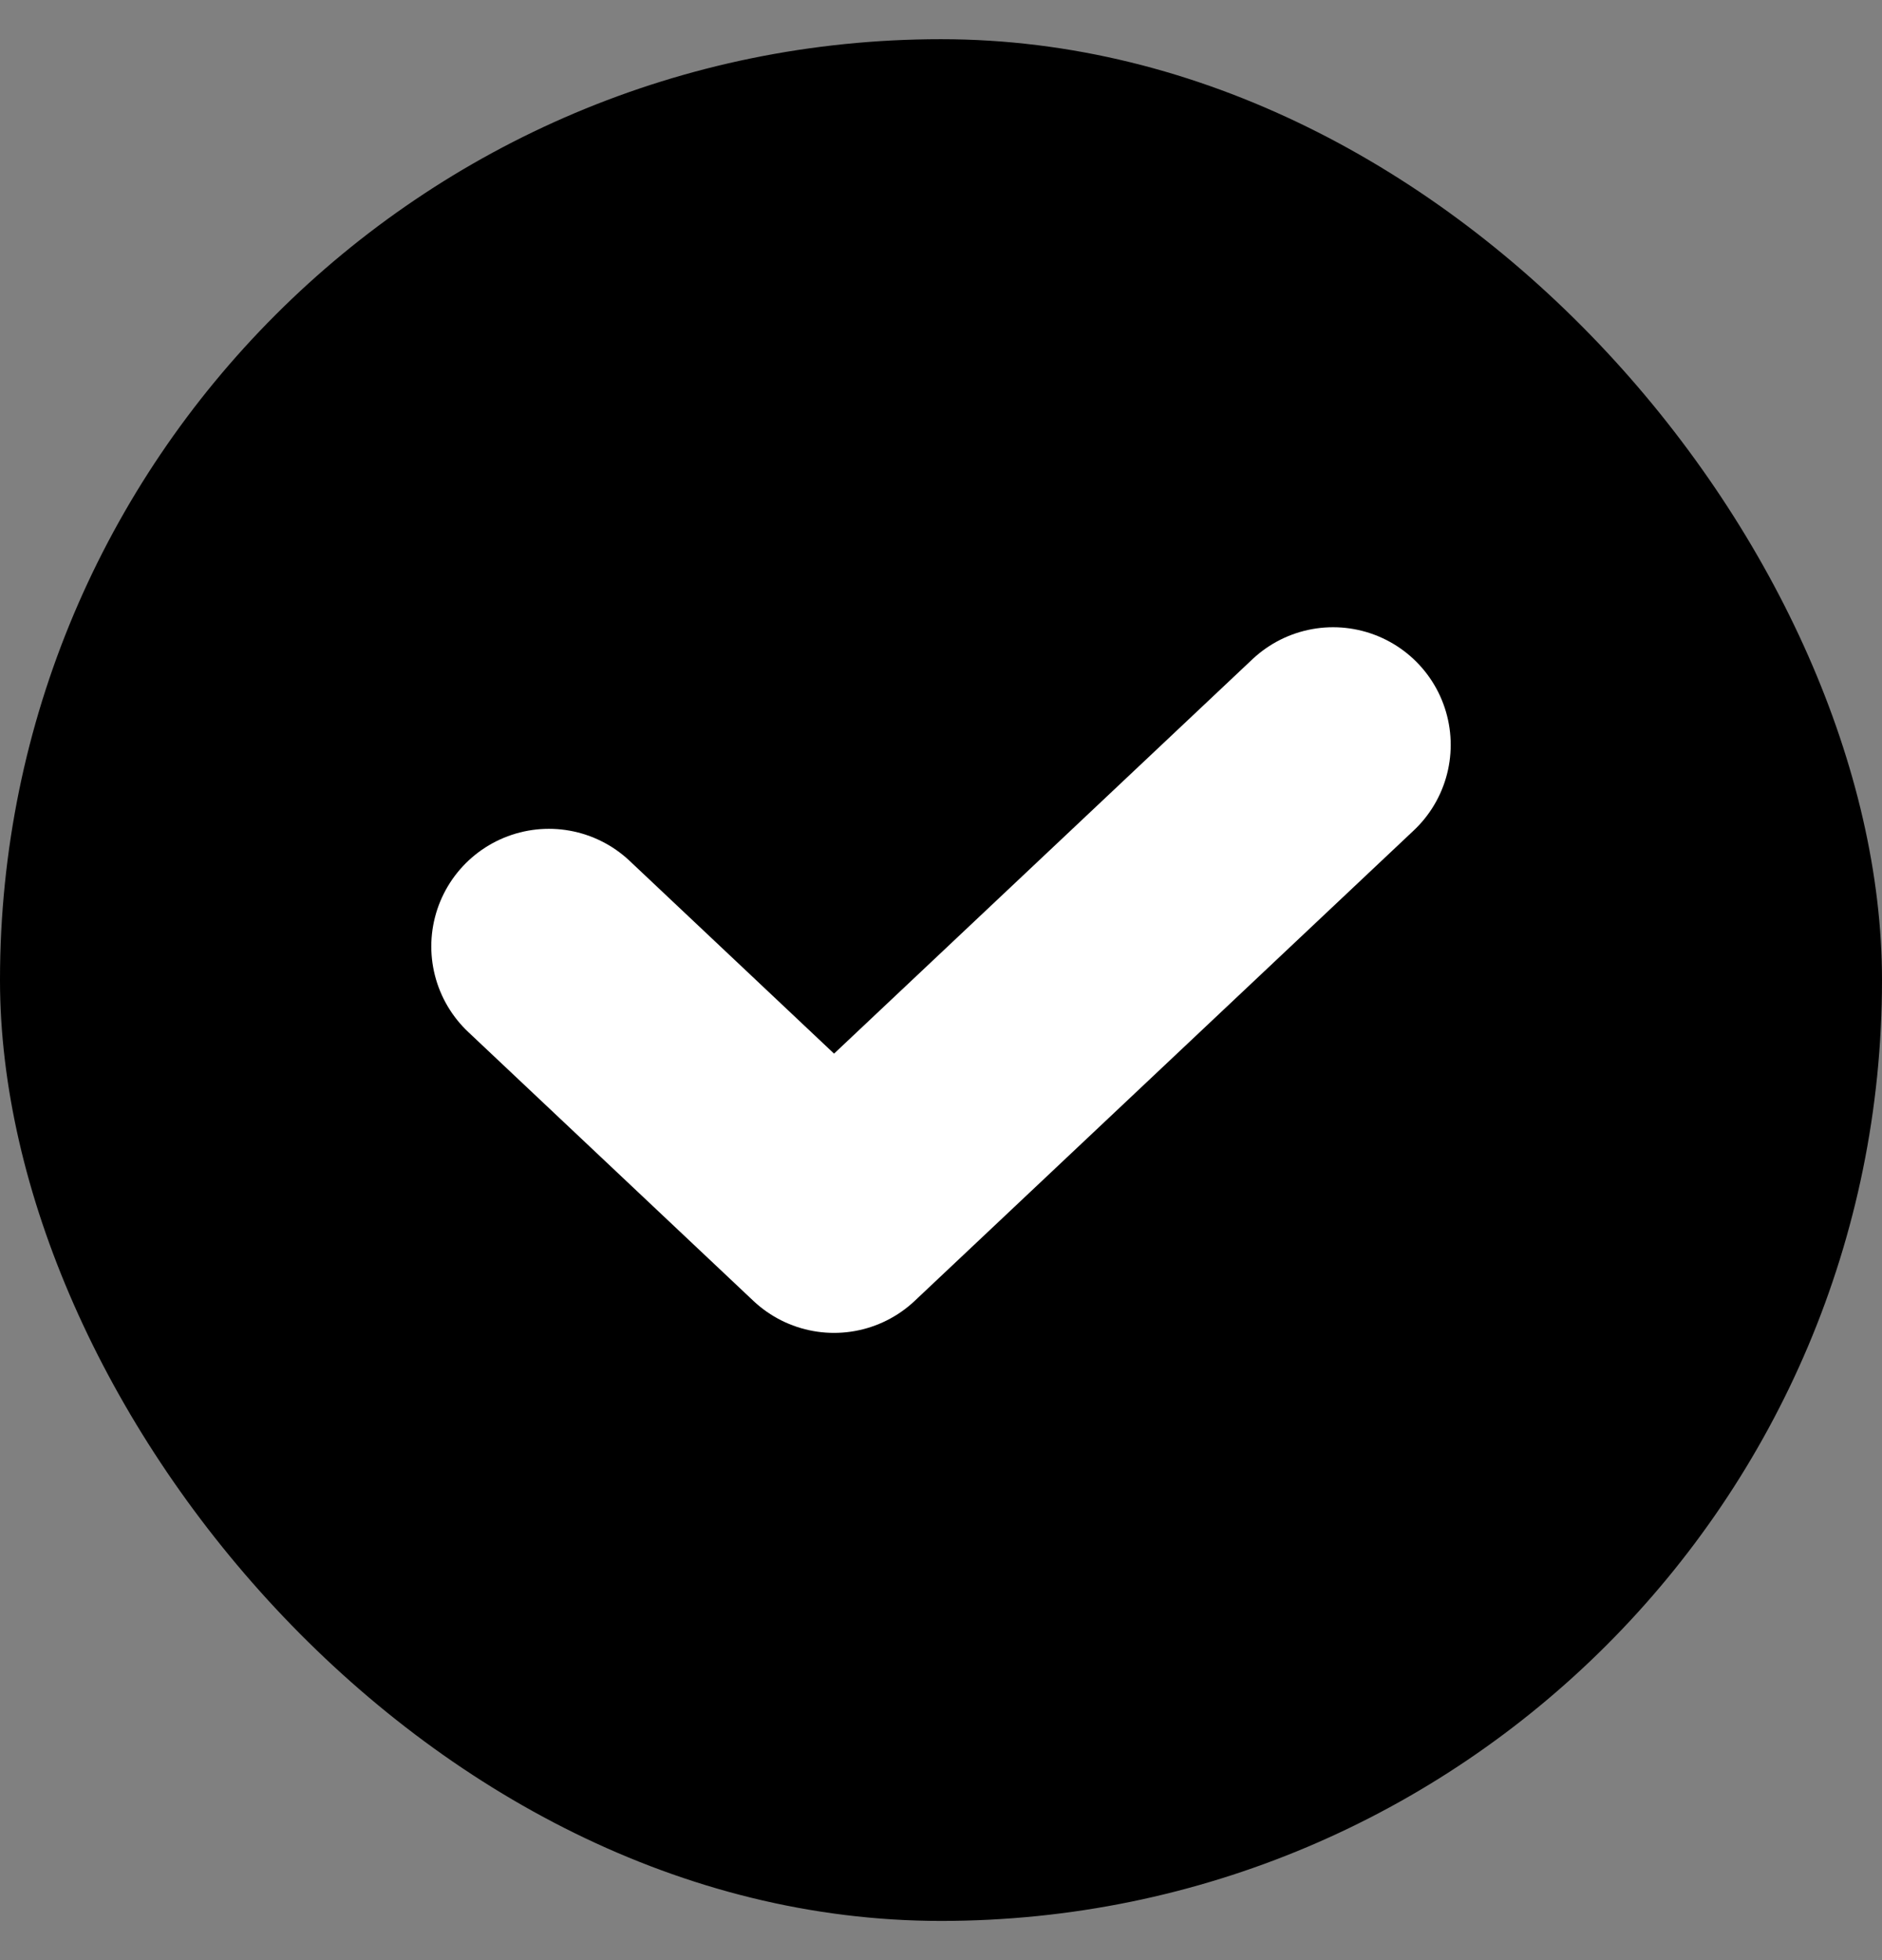
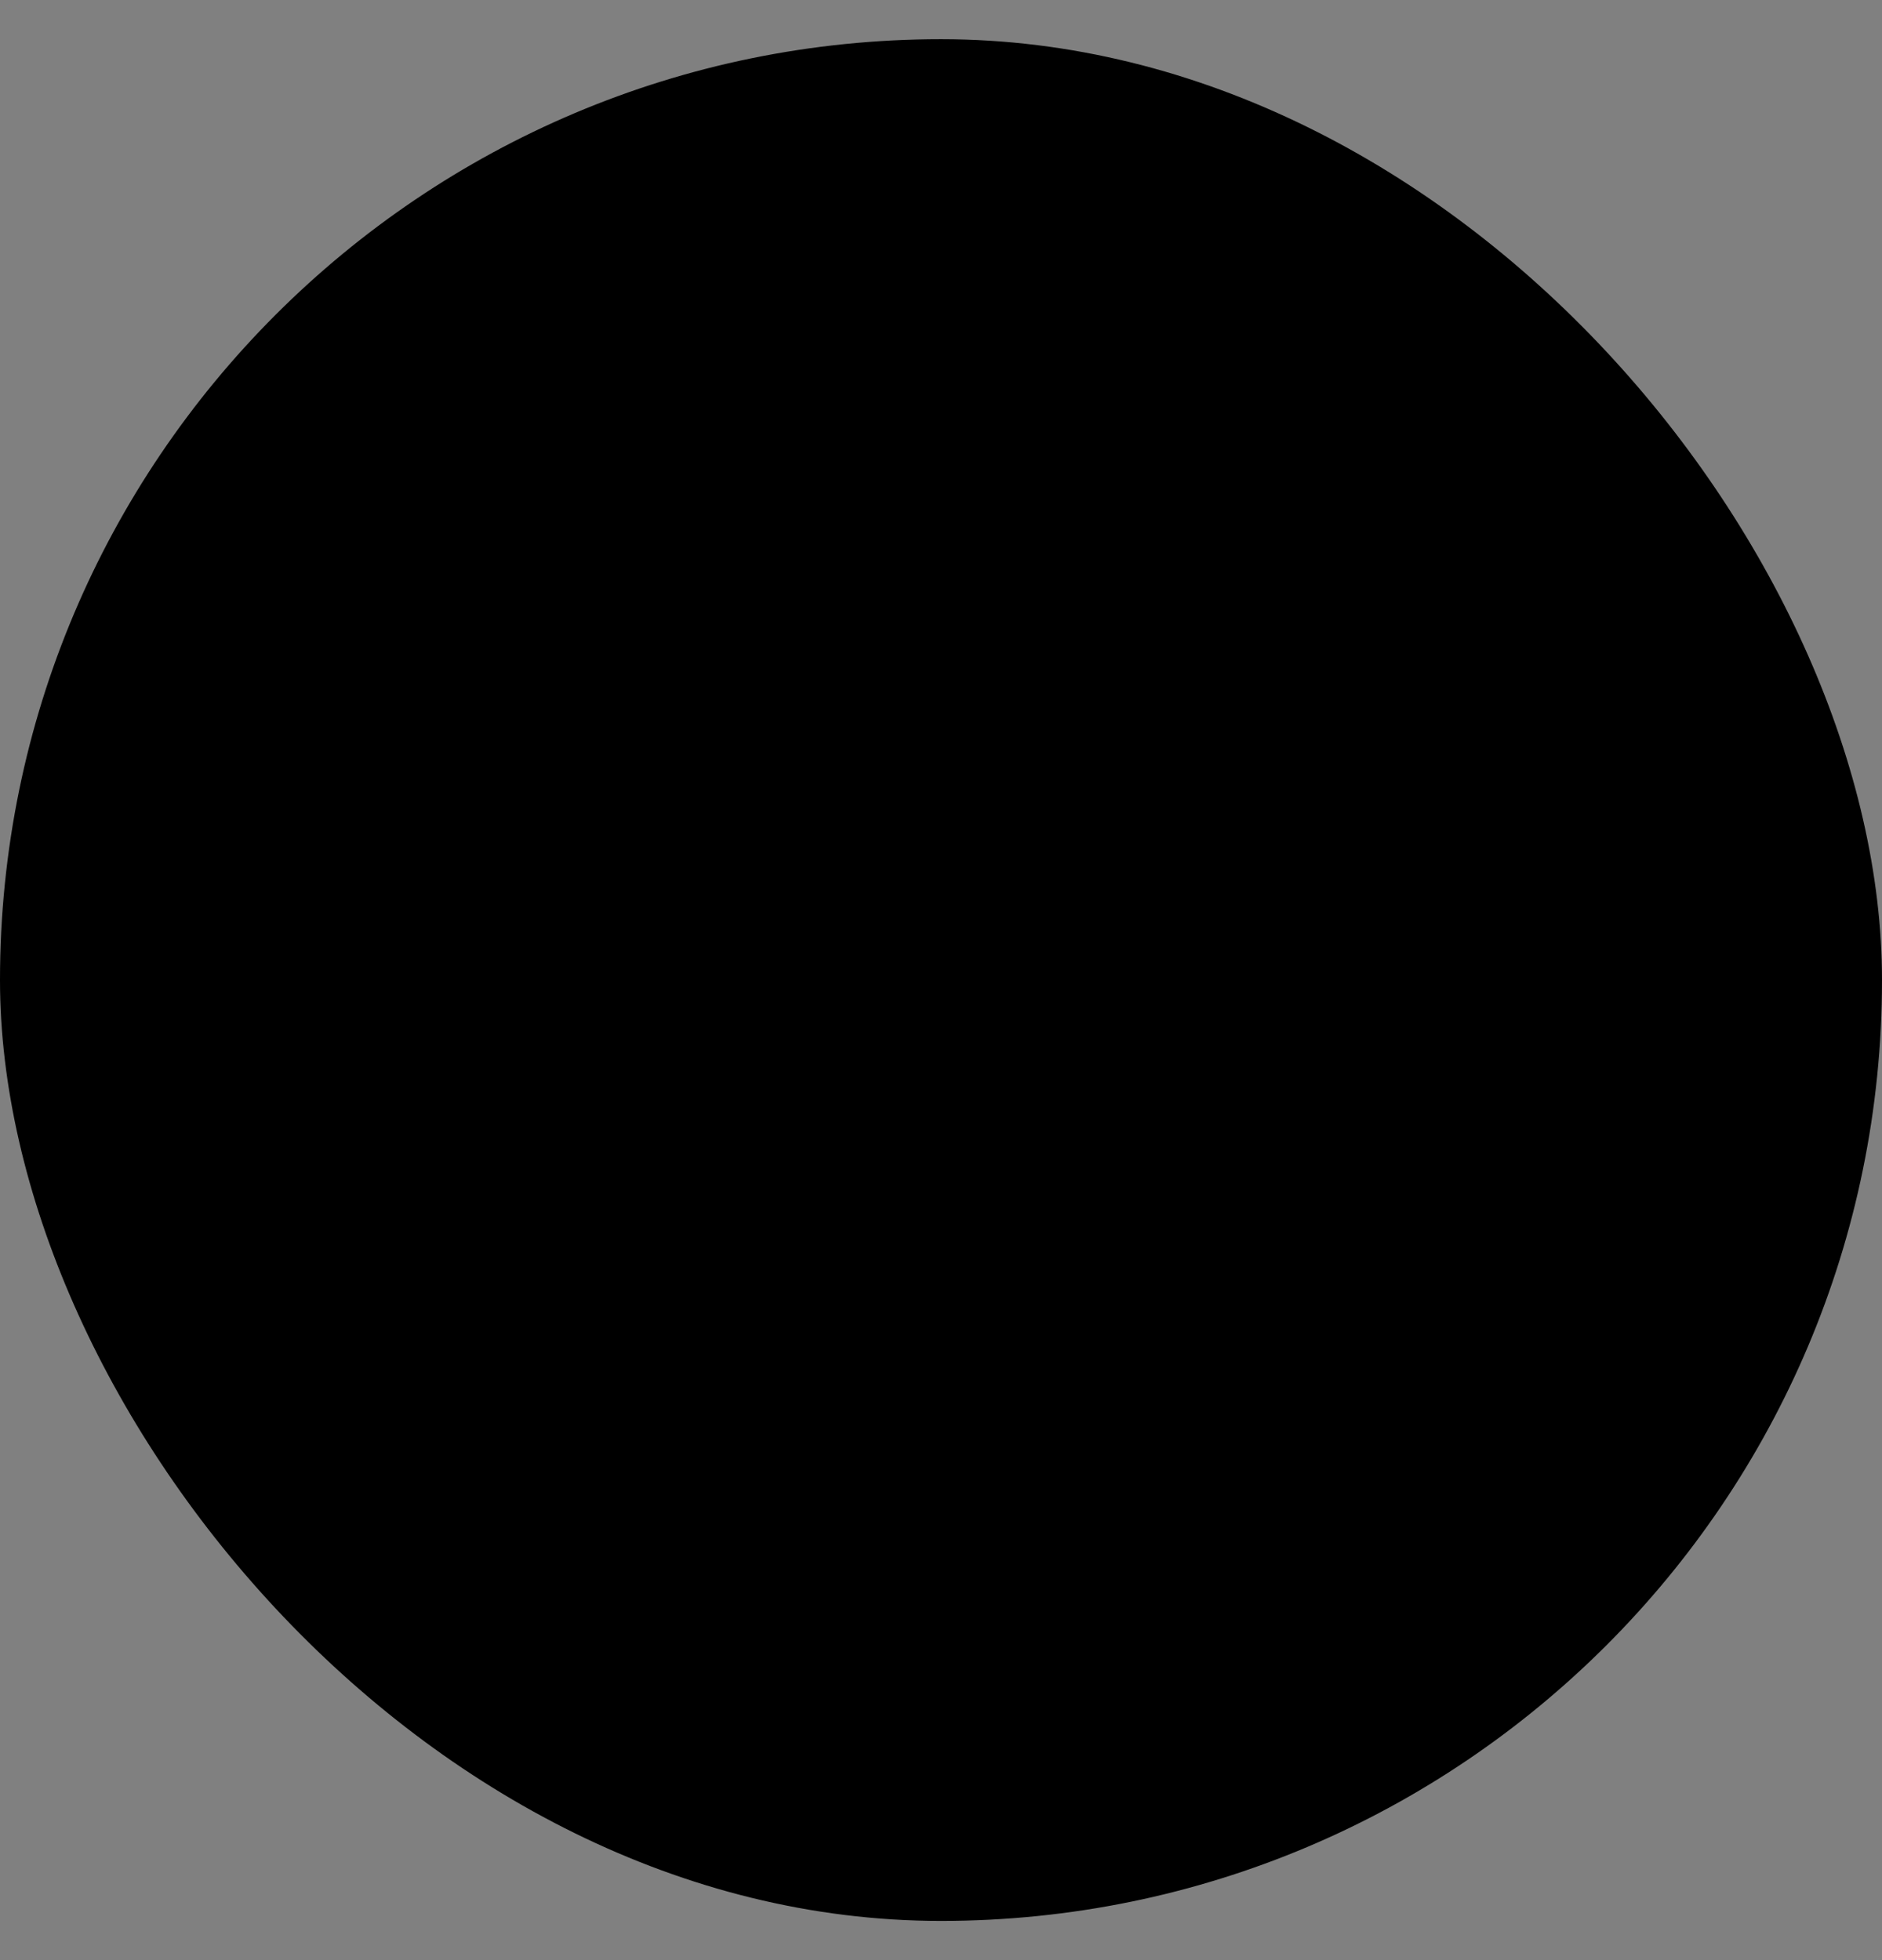
<svg xmlns="http://www.w3.org/2000/svg" width="24" height="25" viewBox="0 0 24 25" fill="none">
  <rect x="0" y="0" width="24" height="25" fill="#808080" stroke="none" />
  <rect y="0.5" width="24" height="24" rx="12" fill="black" />
-   <path d="M7 12.071L10.636 15.5L17 9.5" stroke="white" stroke-width="3" stroke-linecap="round" stroke-linejoin="round" />
</svg>